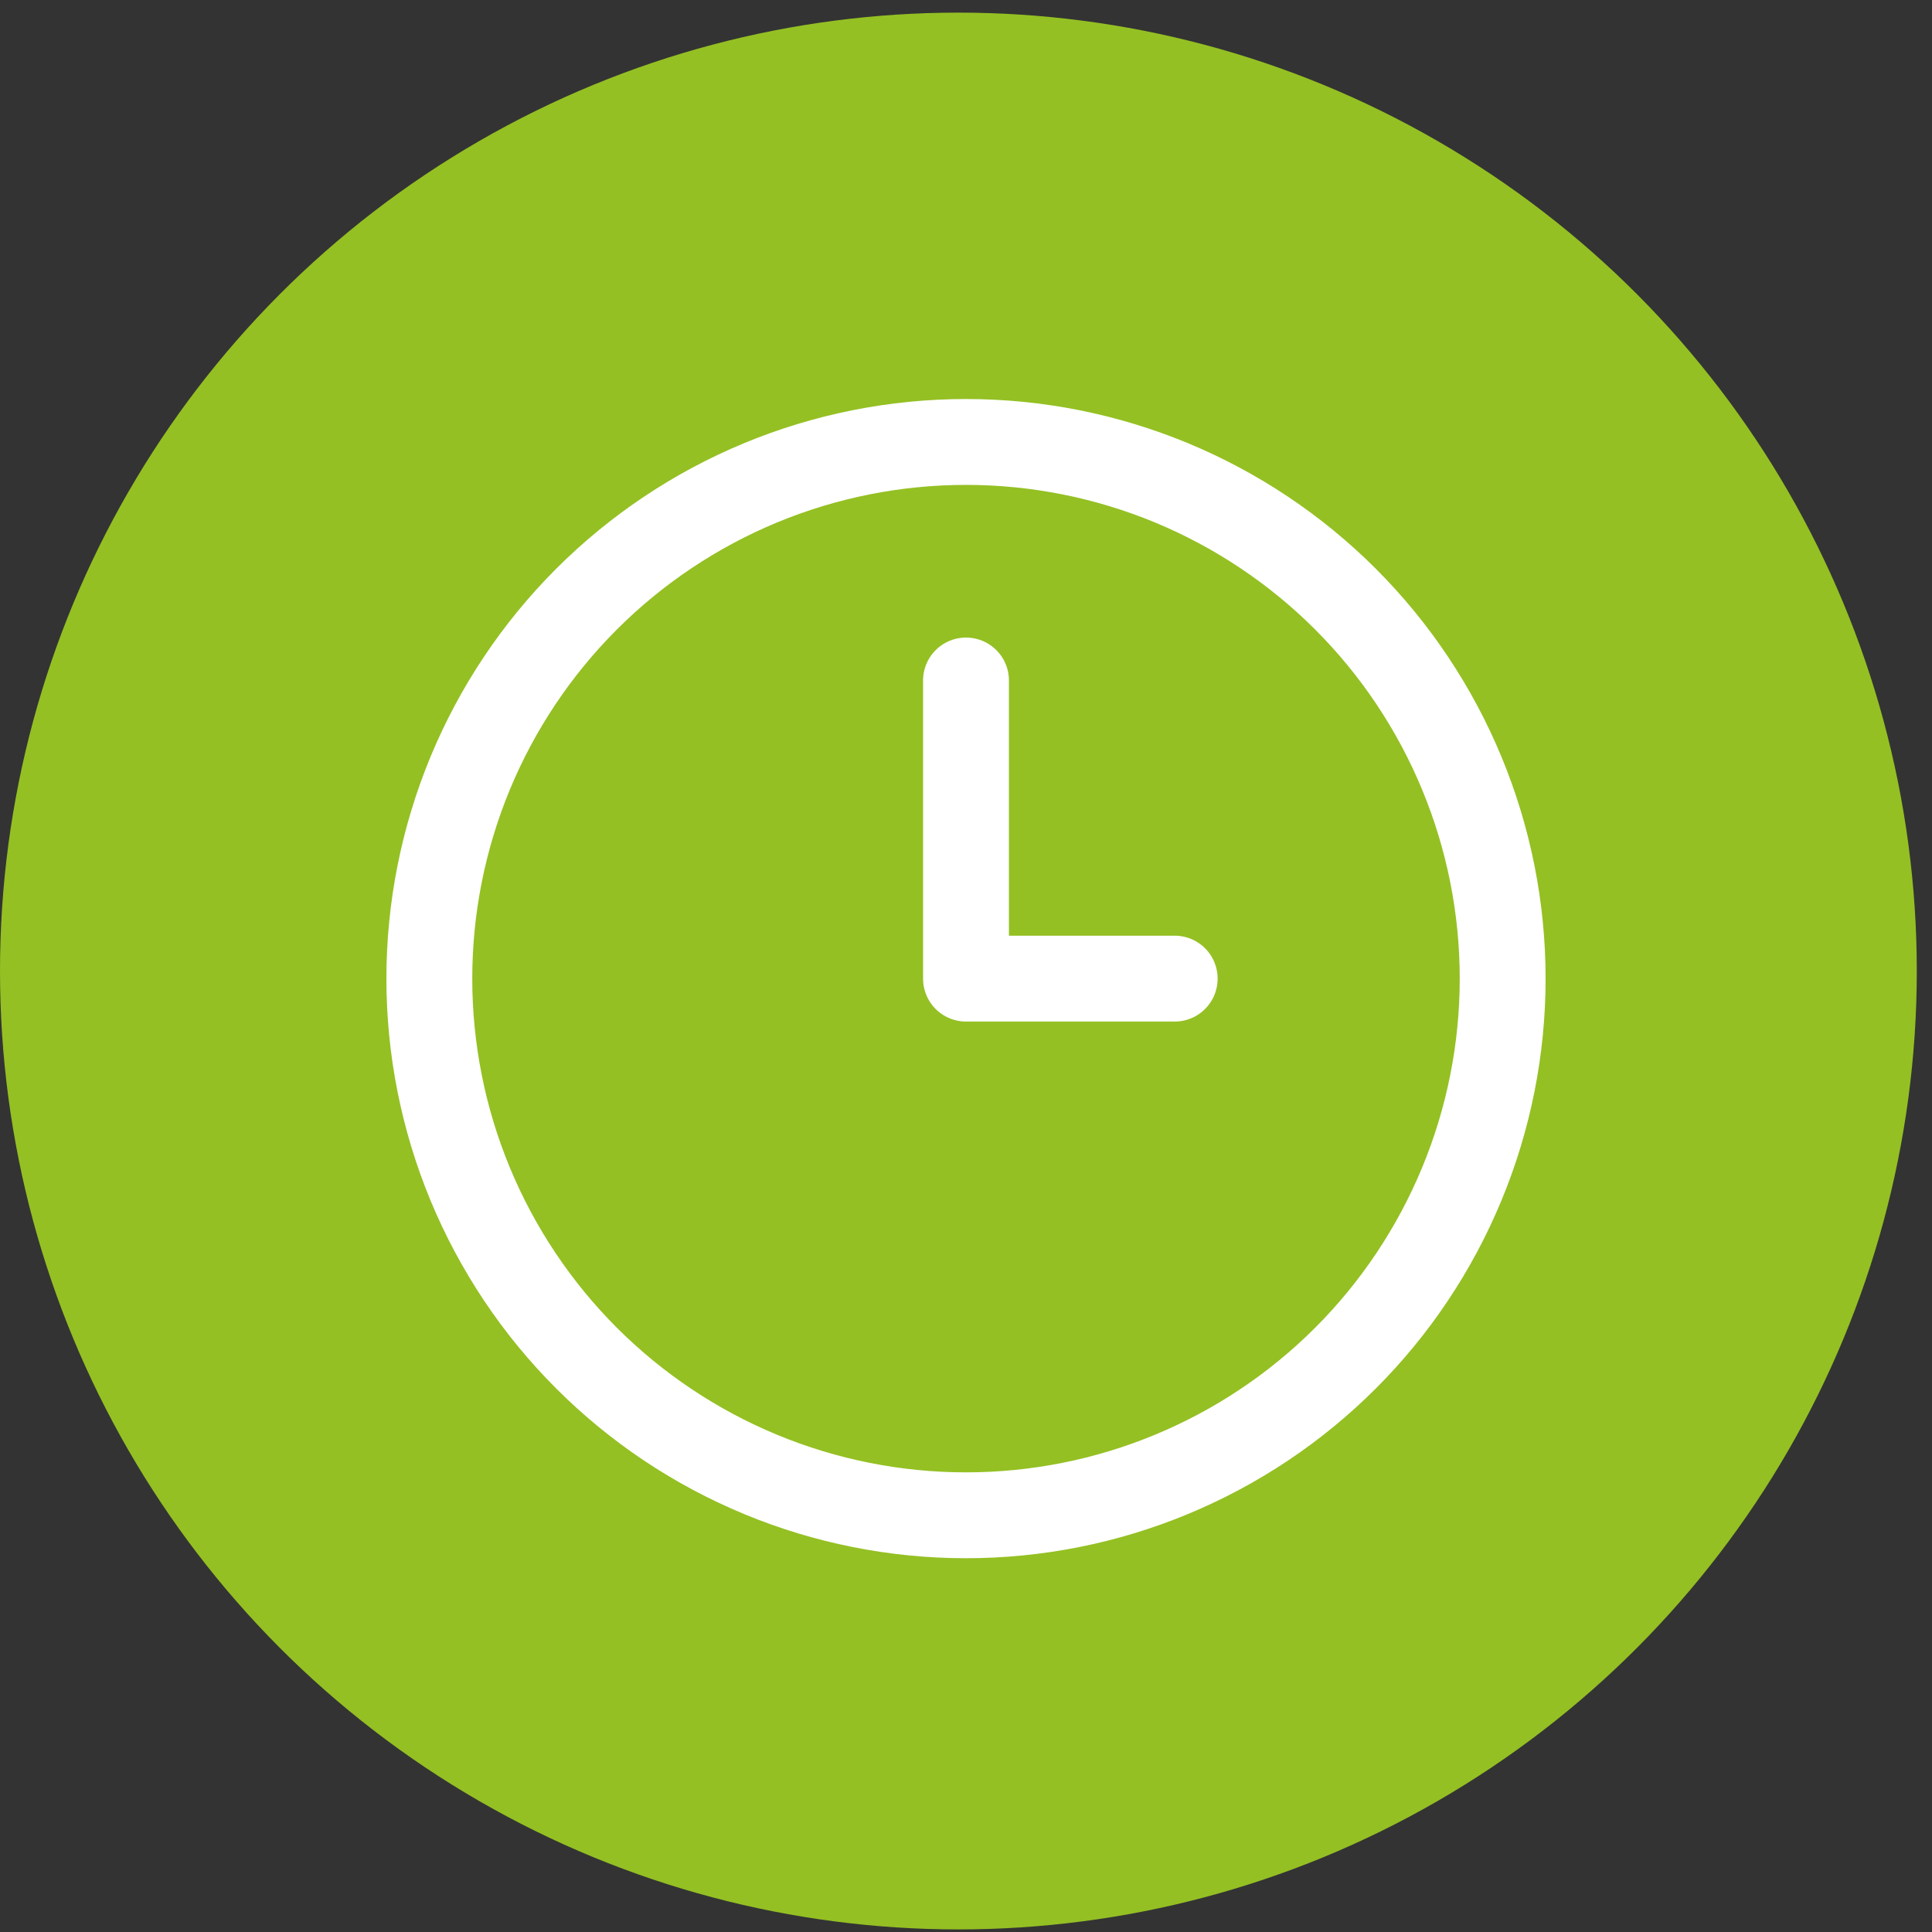
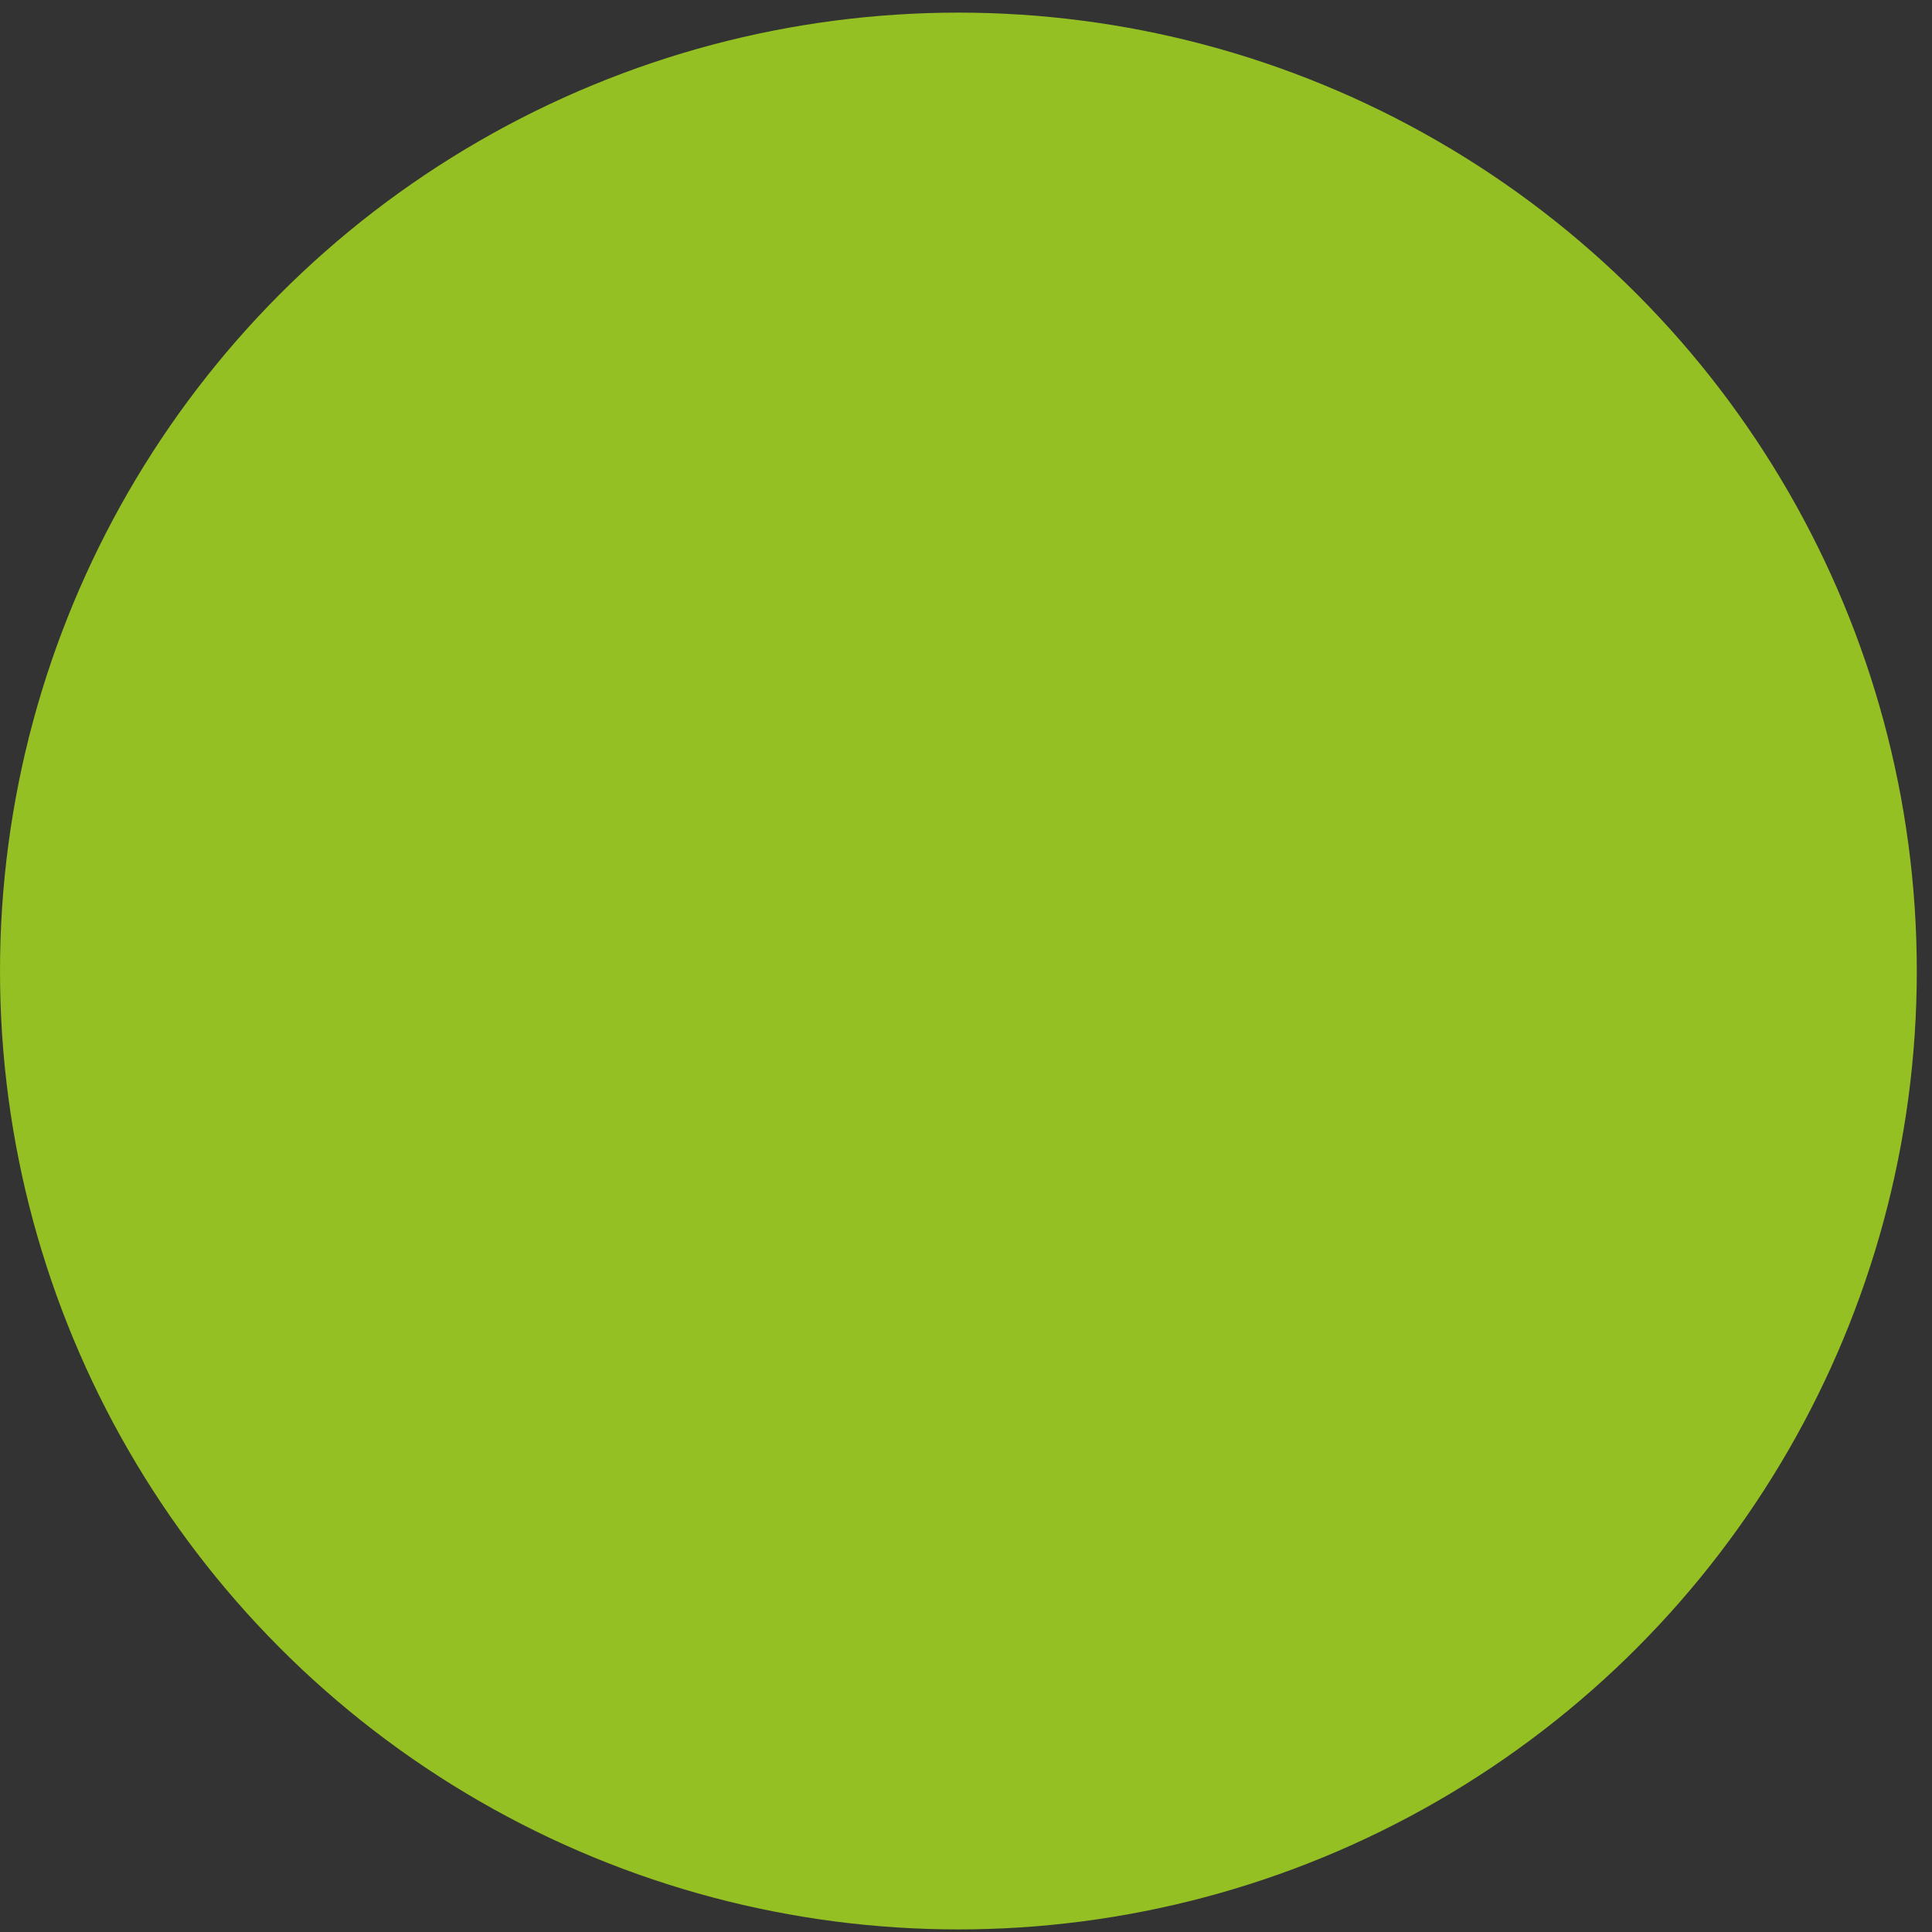
<svg xmlns="http://www.w3.org/2000/svg" width="45" height="45" viewBox="0 0 45 45" fill="none">
  <rect x="0" y="0" width="45" height="45" fill="#333333" stroke="none" />
  <circle cx="22.323" cy="22.617" r="22.323" fill="#94C023" />
-   <path d="M27.361 22.794H22.5V15.85M10 22.794C10 24.436 10.323 26.061 10.951 27.578C11.58 29.094 12.5 30.472 13.661 31.633C14.822 32.794 16.2 33.714 17.716 34.342C19.233 34.971 20.858 35.294 22.5 35.294C24.142 35.294 25.767 34.971 27.284 34.342C28.8 33.714 30.178 32.794 31.339 31.633C32.5 30.472 33.42 29.094 34.048 27.578C34.677 26.061 35 24.436 35 22.794C35 21.152 34.677 19.527 34.048 18.01C33.42 16.494 32.5 15.116 31.339 13.955C30.178 12.794 28.8 11.874 27.284 11.245C25.767 10.617 24.142 10.294 22.5 10.294C20.858 10.294 19.233 10.617 17.716 11.245C16.2 11.874 14.822 12.794 13.661 13.955C12.5 15.116 11.58 16.494 10.951 18.01C10.323 19.527 10 21.152 10 22.794Z" stroke="white" stroke-width="2" stroke-linecap="round" stroke-linejoin="round" />
</svg>